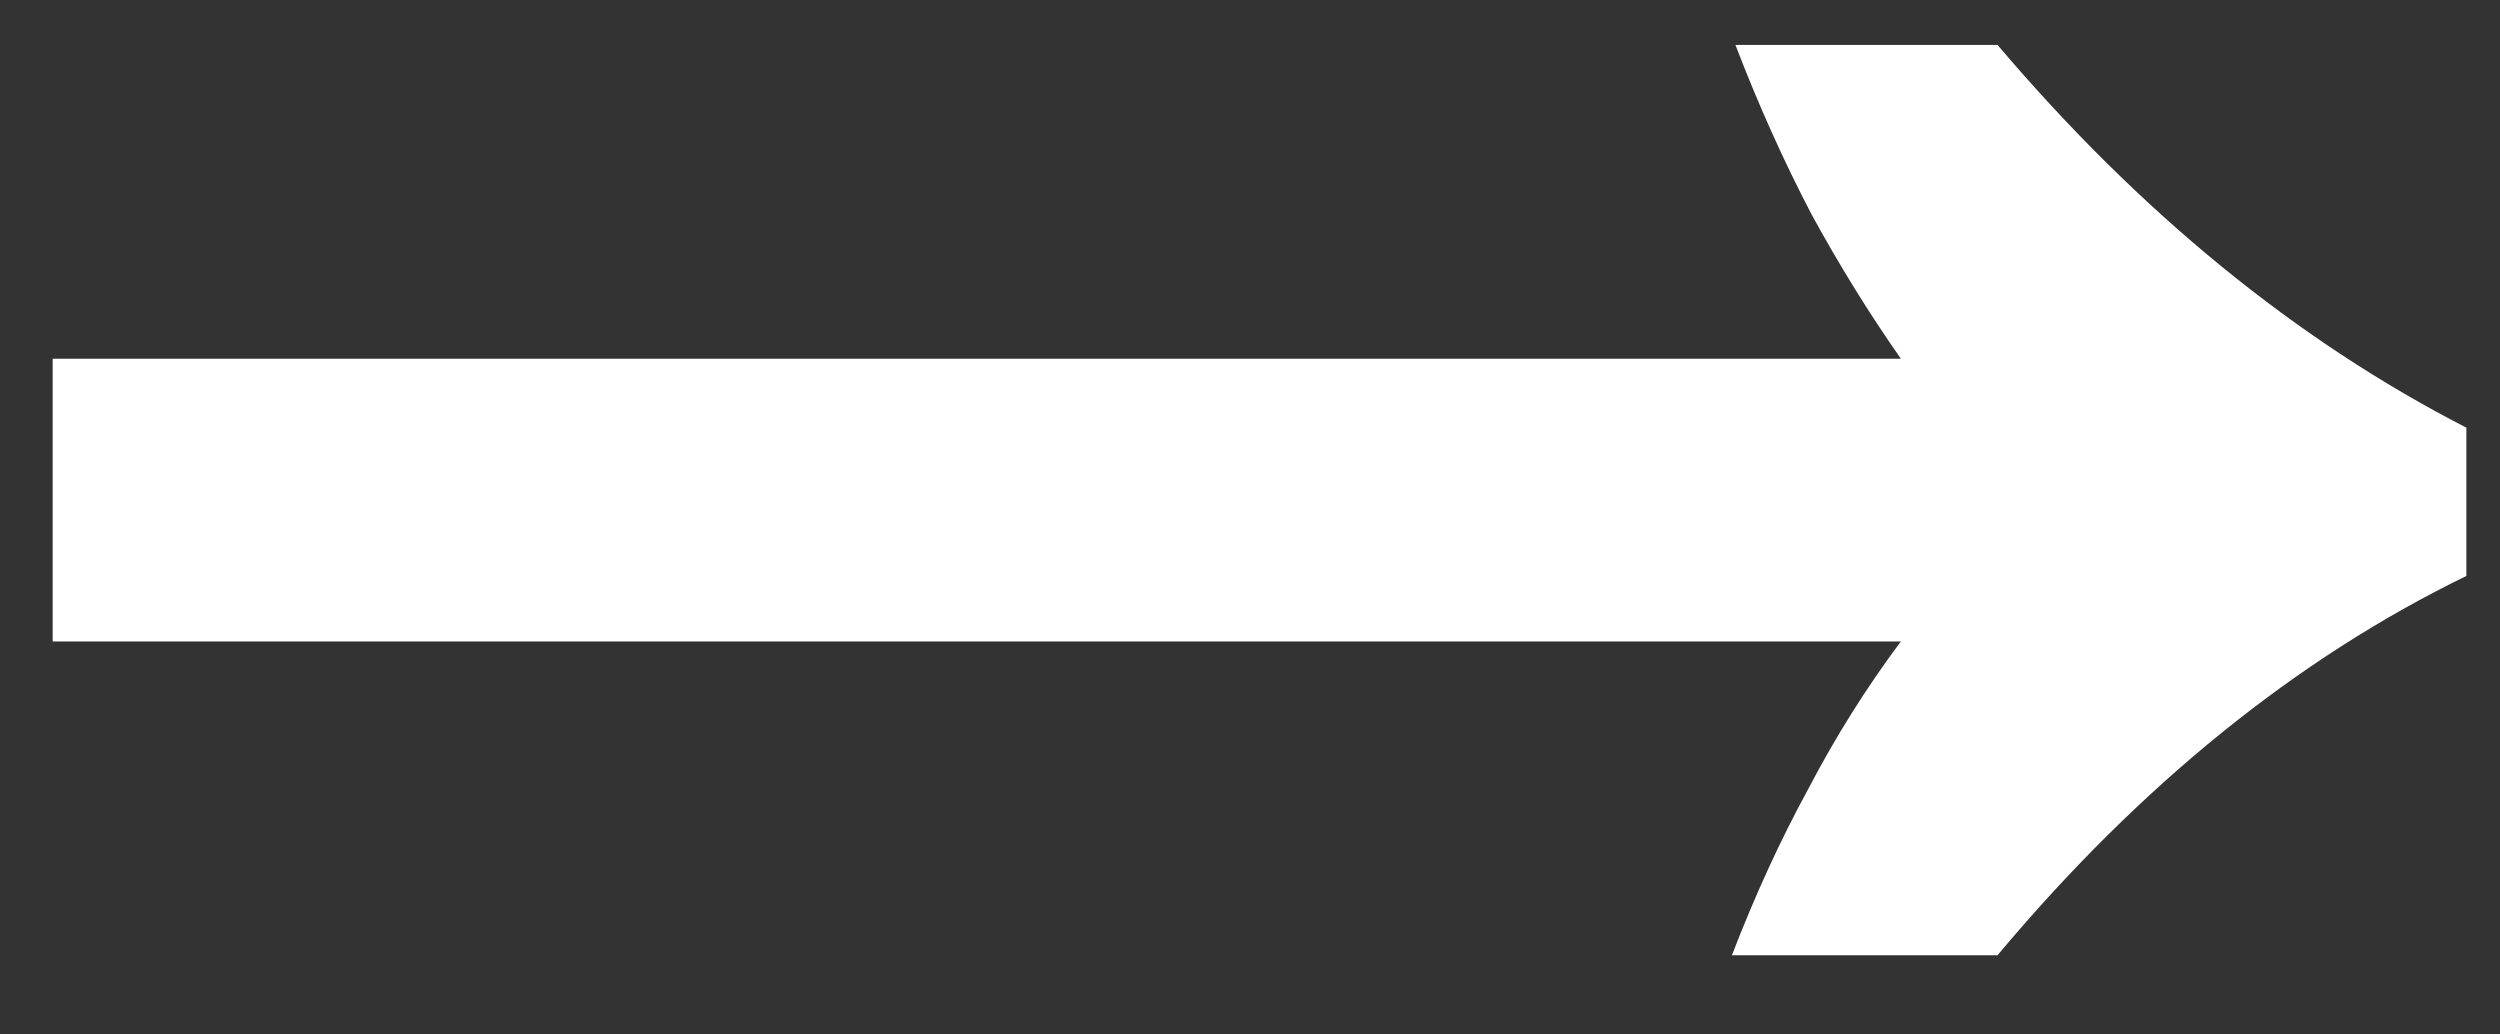
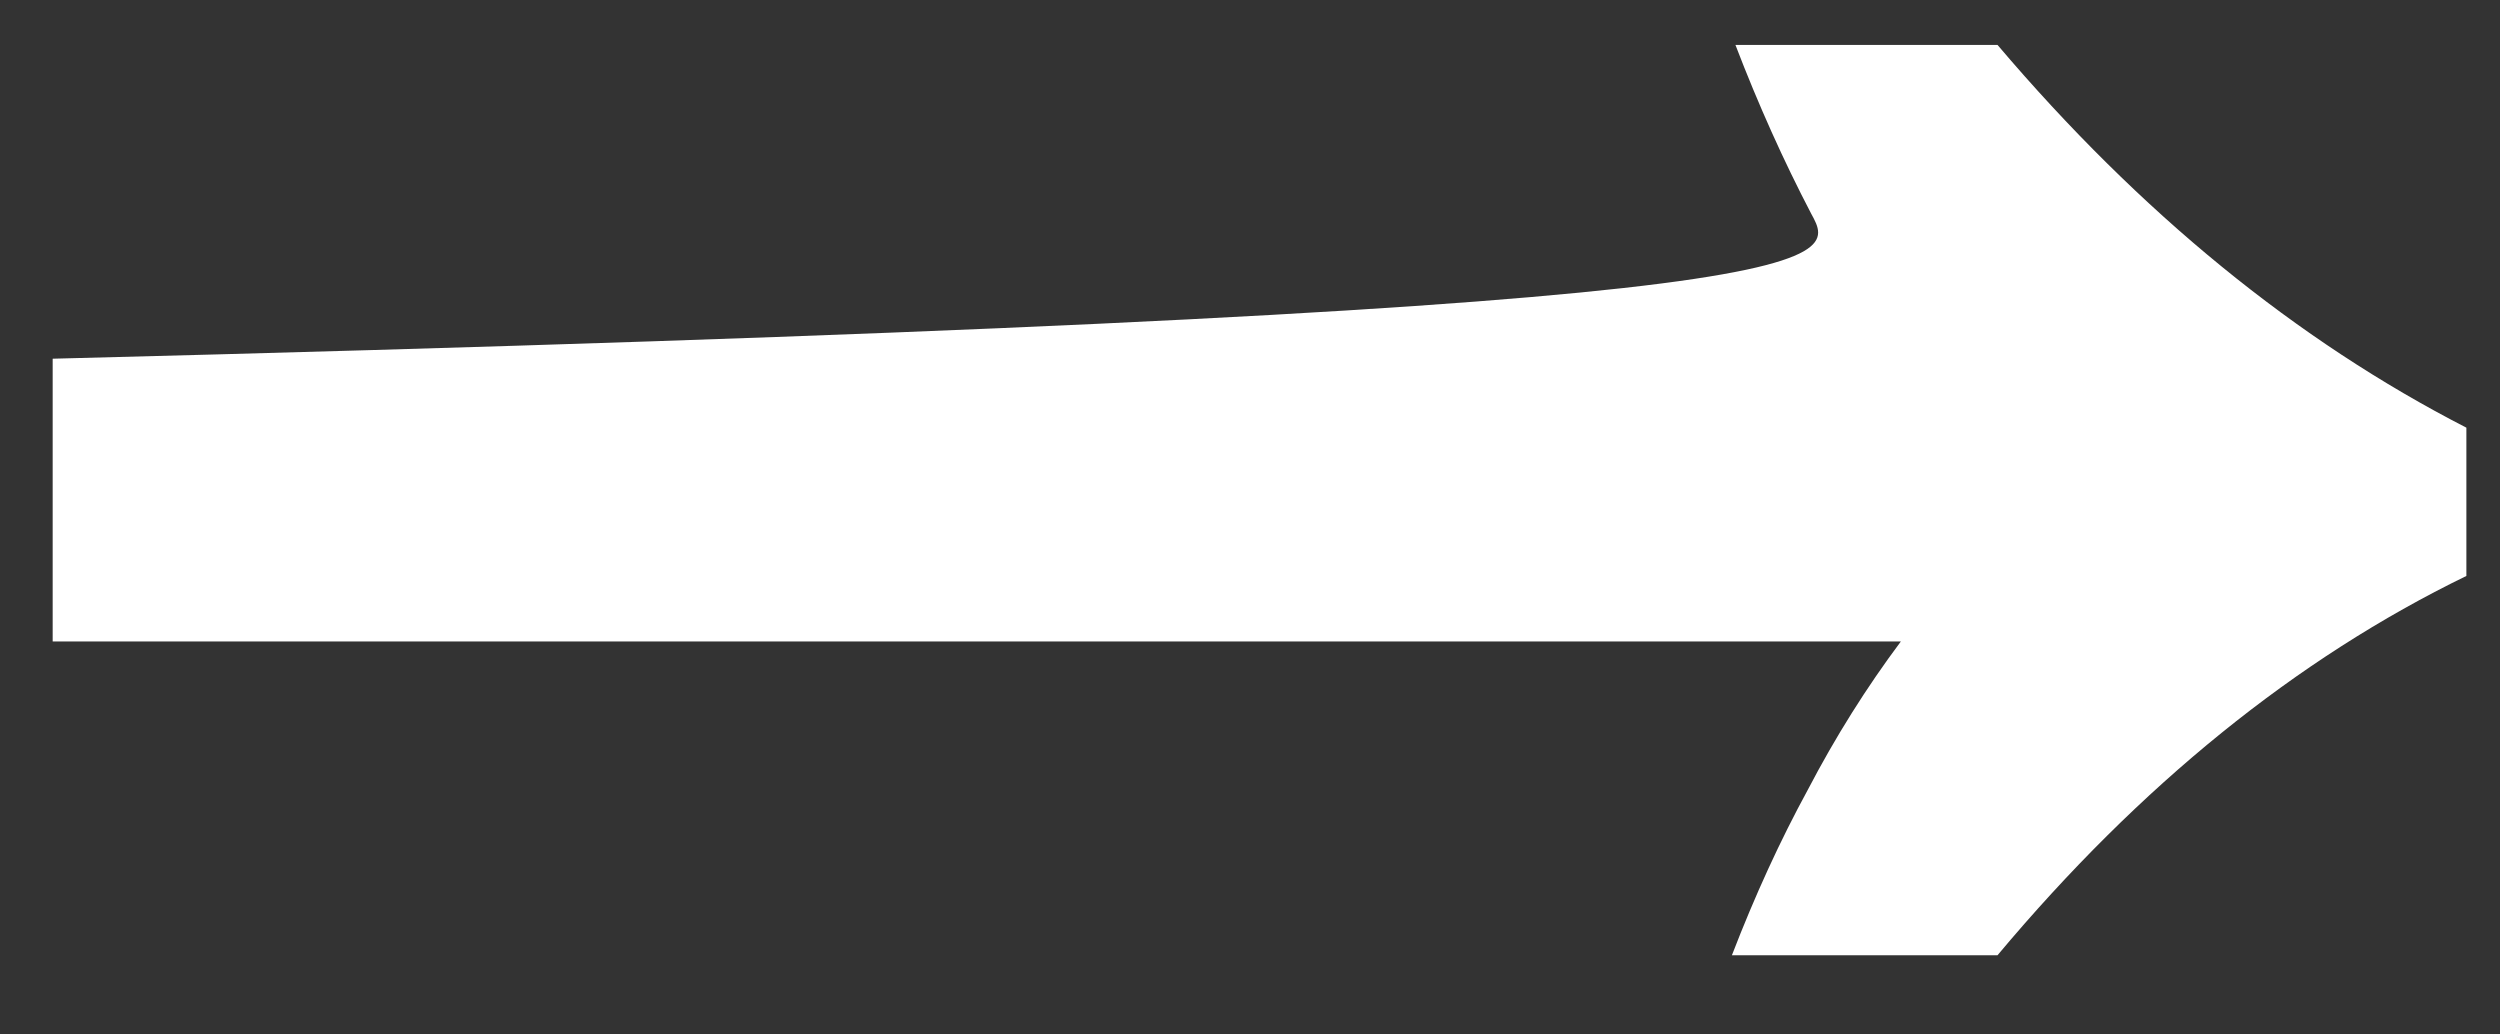
<svg xmlns="http://www.w3.org/2000/svg" width="29" height="12" viewBox="0 0 29 12" fill="none">
  <rect x="0" y="0" width="29" height="12" fill="#333333" stroke="none" />
-   <path d="M20.09 11.081C20.357 10.388 20.651 9.748 20.971 9.161C21.291 8.548 21.651 7.975 22.05 7.441H0.611V4.161H22.05C21.677 3.628 21.331 3.068 21.011 2.481C20.691 1.868 20.397 1.215 20.131 0.521H23.171C24.824 2.468 26.637 3.948 28.61 4.961V6.681C26.637 7.641 24.824 9.108 23.171 11.081H20.09Z" fill="white" />
+   <path d="M20.09 11.081C20.357 10.388 20.651 9.748 20.971 9.161C21.291 8.548 21.651 7.975 22.05 7.441H0.611V4.161C21.677 3.628 21.331 3.068 21.011 2.481C20.691 1.868 20.397 1.215 20.131 0.521H23.171C24.824 2.468 26.637 3.948 28.61 4.961V6.681C26.637 7.641 24.824 9.108 23.171 11.081H20.09Z" fill="white" />
</svg>